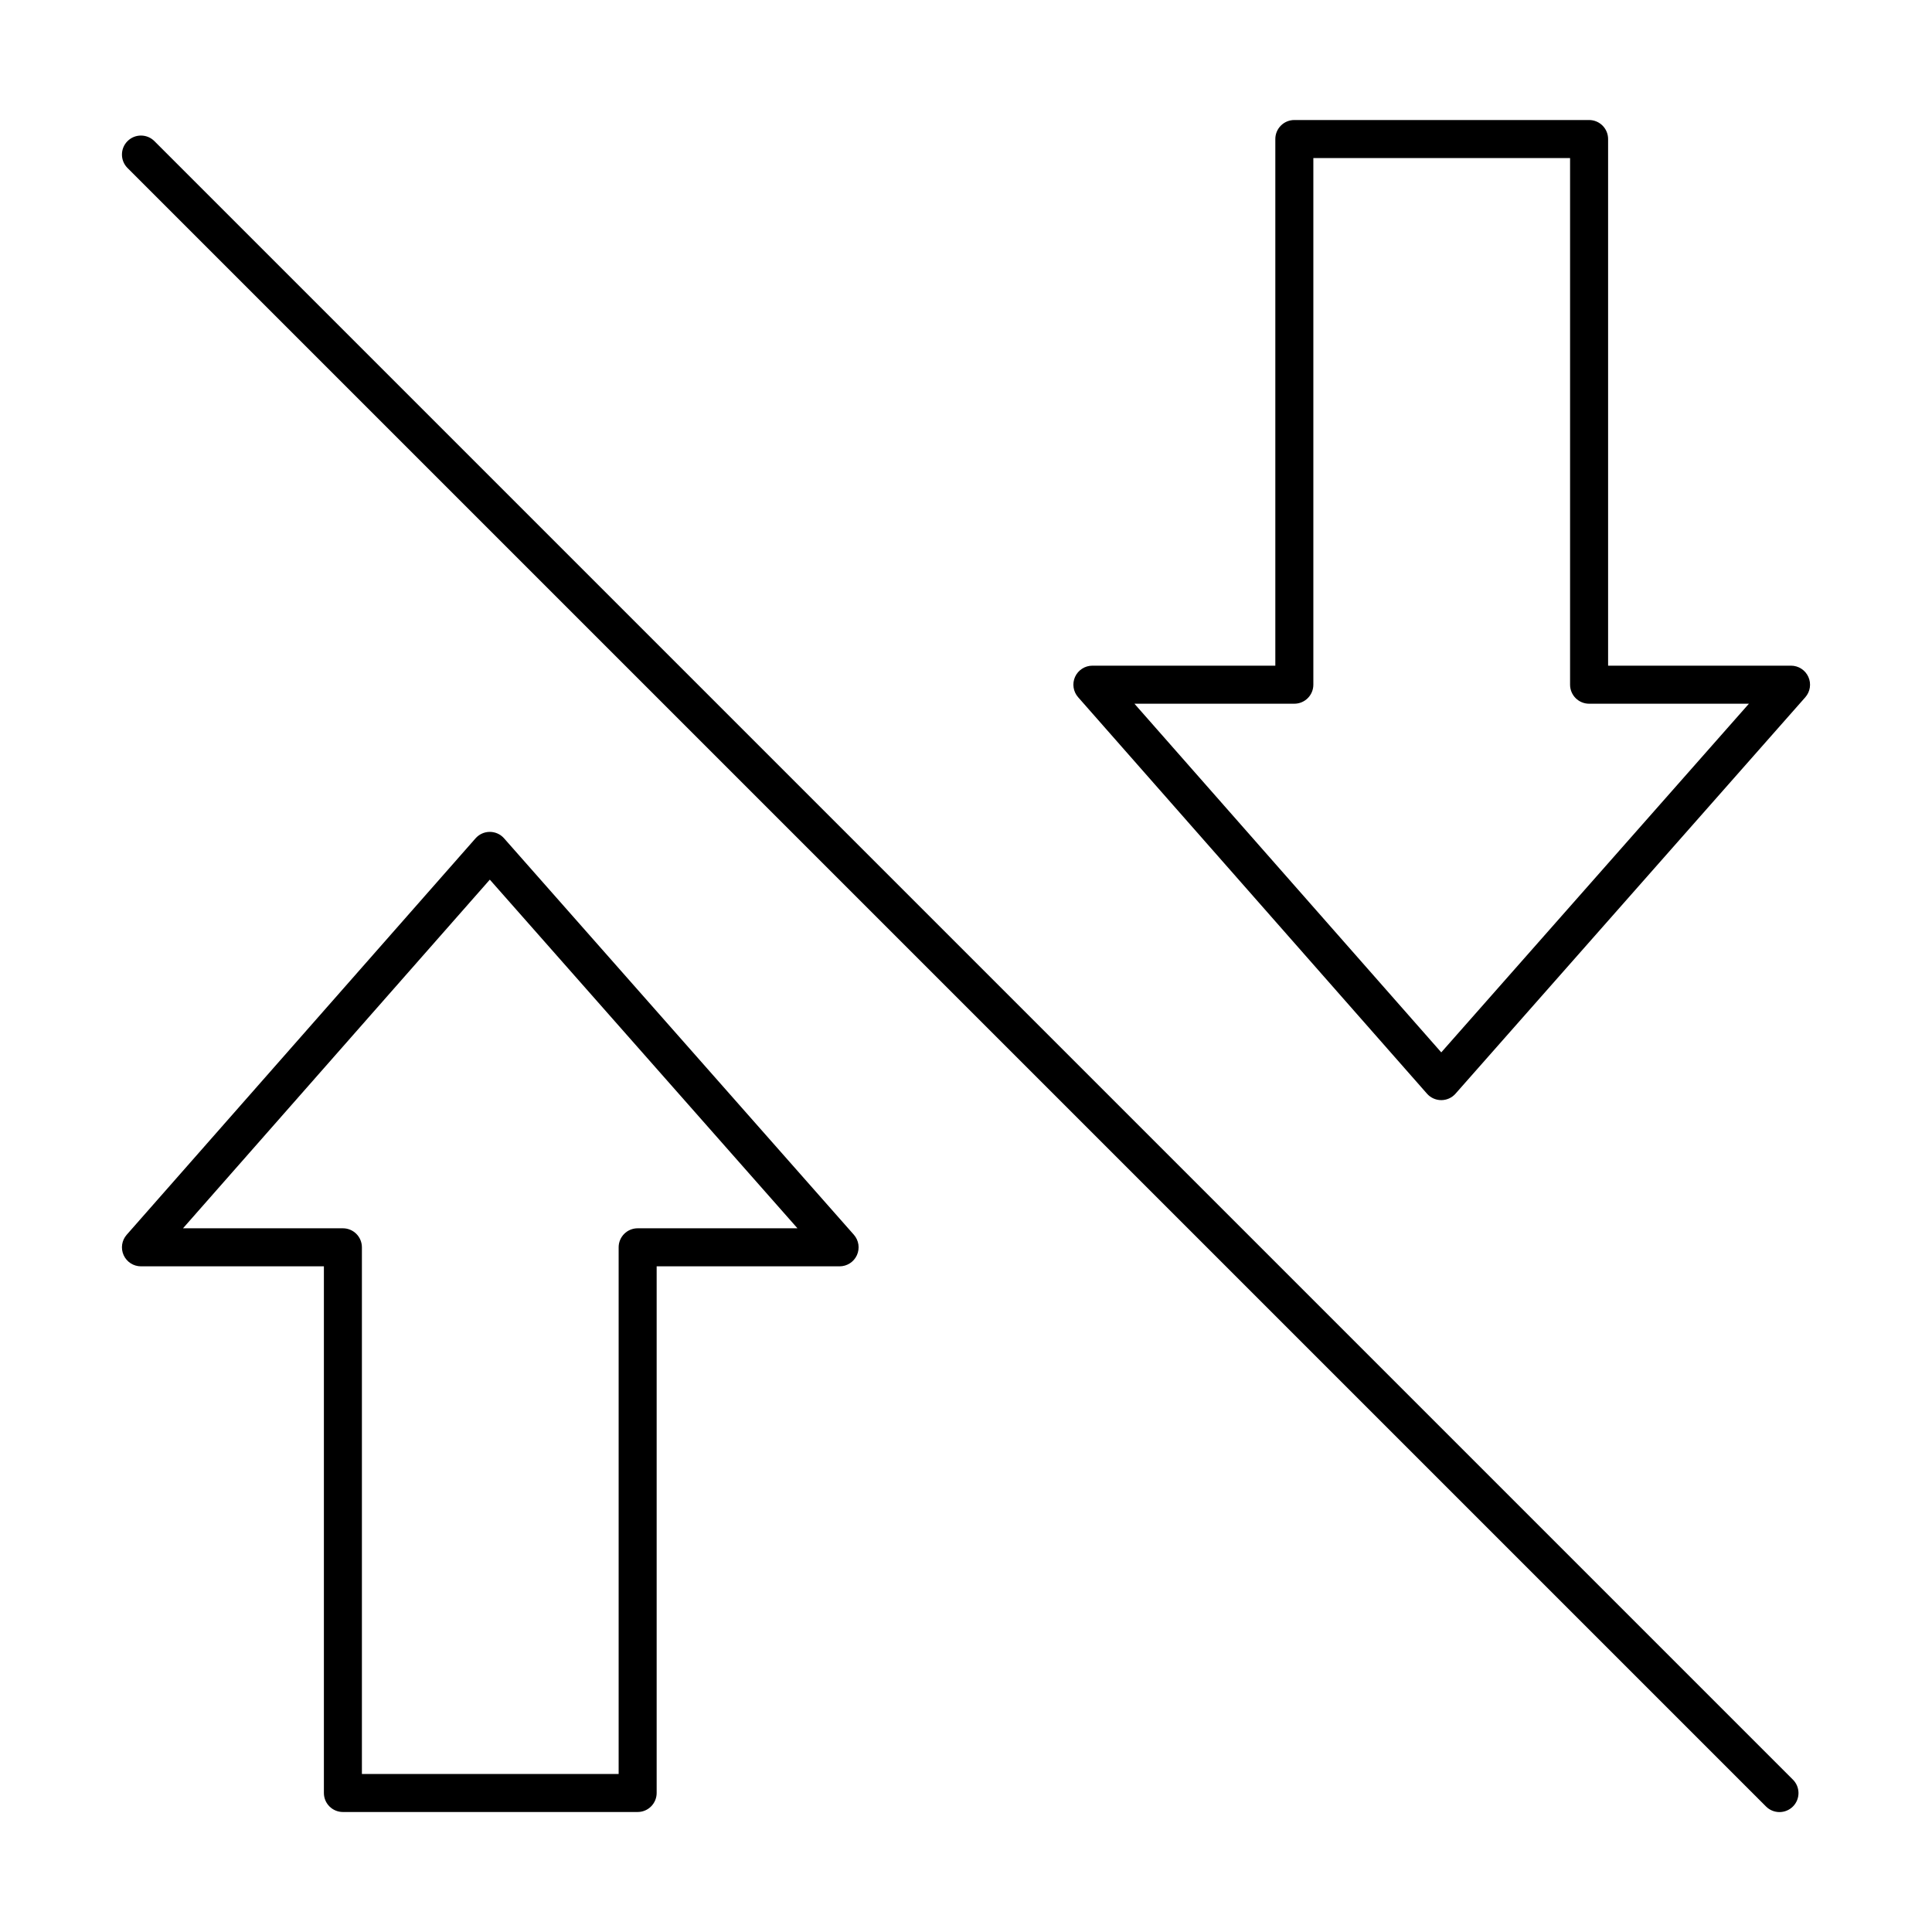
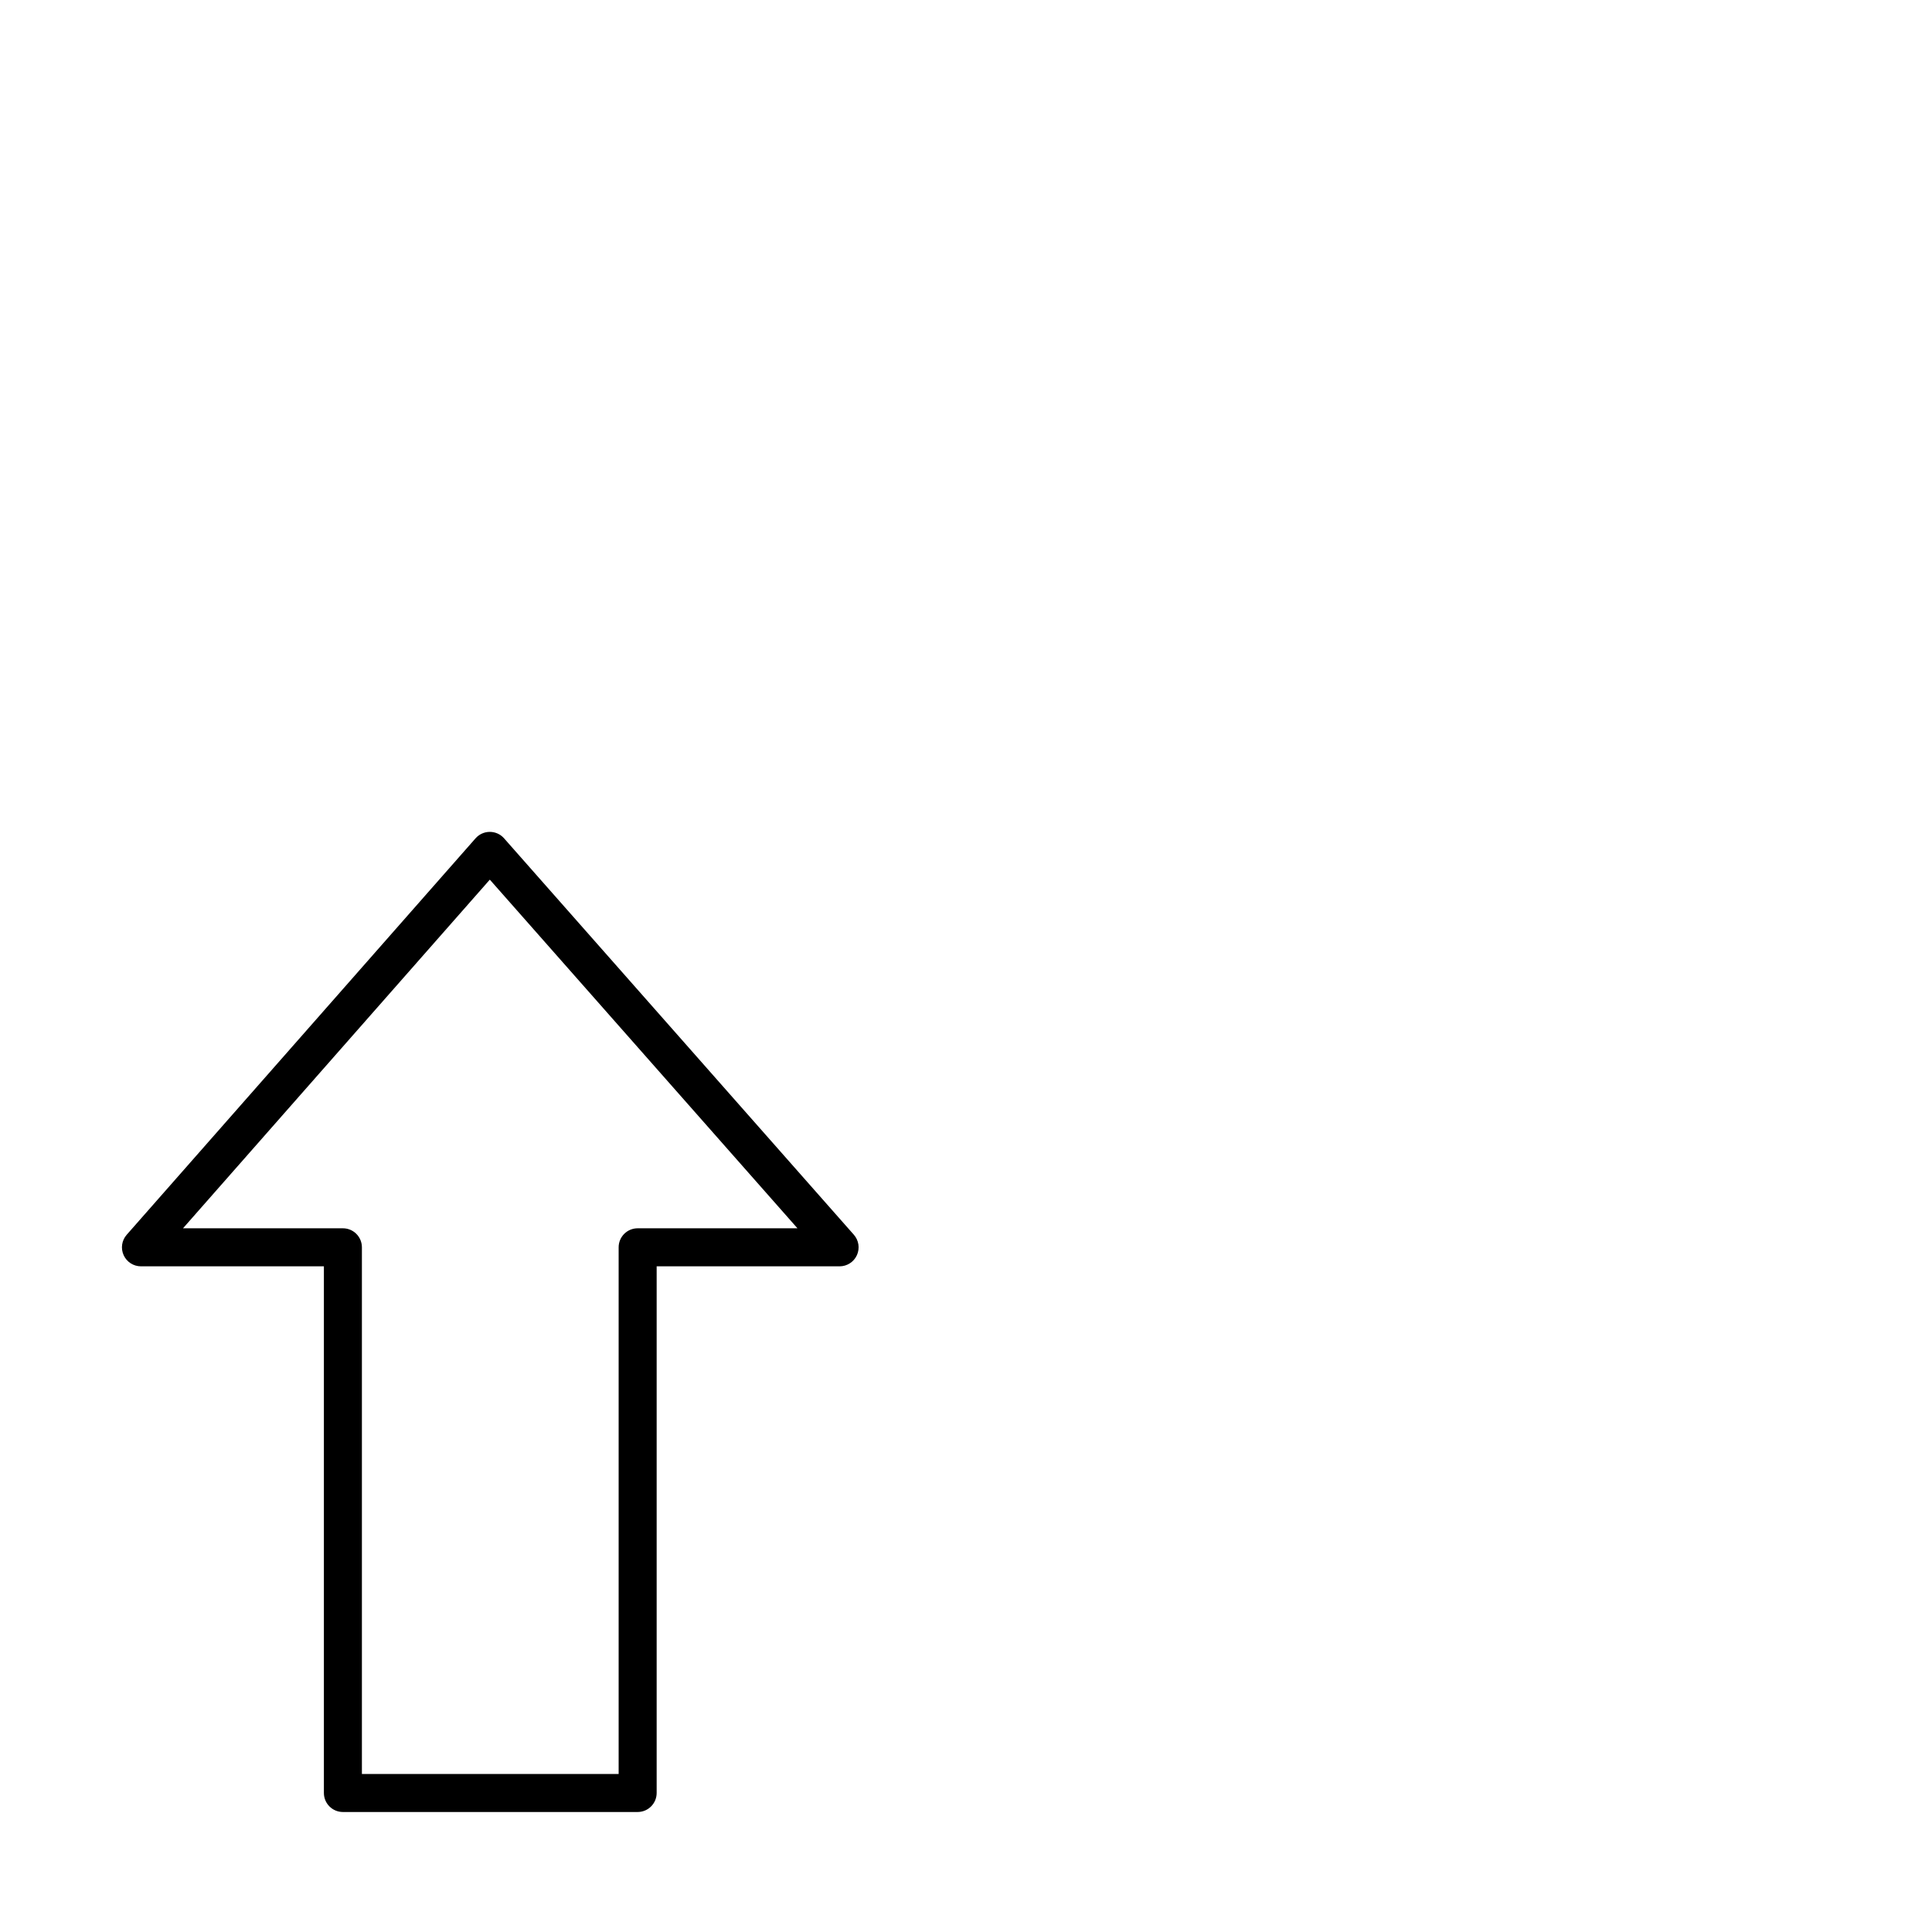
<svg xmlns="http://www.w3.org/2000/svg" fill="#000000" width="800px" height="800px" version="1.1" viewBox="144 144 512 512">
  <g>
    <path d="m277.58 366.16c-0.957-1.086-2.332-1.703-3.777-1.703h-0.004c-1.445 0-2.82 0.625-3.777 1.711l-92.449 105.06c-1.309 1.484-1.625 3.598-0.809 5.402 0.816 1.801 2.609 2.961 4.59 2.961h48.48v139.57c0 1.336 0.527 2.617 1.473 3.562 0.945 0.945 2.227 1.477 3.562 1.477h78.113c1.336 0 2.621-0.531 3.562-1.477 0.945-0.945 1.477-2.227 1.477-3.562v-139.57h48.48c1.98 0 3.777-1.16 4.594-2.969 0.812-1.805 0.496-3.918-0.816-5.406zm35.402 103.35c-1.336 0-2.617 0.531-3.562 1.477-0.945 0.945-1.477 2.227-1.473 3.562v139.57h-68.039v-139.57c0-1.336-0.531-2.617-1.473-3.562-0.945-0.945-2.227-1.477-3.566-1.477h-42.371l81.309-92.395 81.531 92.395z" />
-     <path d="m618.64 320.41h-48.477v-139.57c0-1.336-0.531-2.617-1.477-3.562-0.945-0.945-2.227-1.473-3.562-1.473h-78.113c-1.336 0-2.617 0.527-3.562 1.473-0.945 0.945-1.477 2.227-1.477 3.562v139.57h-48.48c-1.977 0-3.773 1.16-4.59 2.961-0.812 1.805-0.496 3.918 0.812 5.402l92.449 105.06c0.953 1.09 2.332 1.711 3.777 1.711h0.004c1.445 0.004 2.82-0.617 3.777-1.699l92.699-105.06c1.309-1.484 1.629-3.602 0.812-5.406s-2.613-2.969-4.594-2.969zm-92.691 102.48-81.312-92.398h42.375c1.336 0 2.617-0.531 3.562-1.477 0.945-0.945 1.477-2.227 1.477-3.562v-139.57h68.035v139.57c0 1.336 0.531 2.617 1.477 3.562 0.945 0.945 2.227 1.477 3.562 1.477h42.355z" />
-     <path d="m184.92 181.4c-1.969-1.969-5.156-1.969-7.125 0-1.969 1.965-1.969 5.156 0 7.125l434.2 434.2c0.945 0.953 2.227 1.492 3.57 1.496 1.34 0.004 2.629-0.527 3.578-1.477 0.949-0.945 1.48-2.234 1.477-3.574-0.004-1.344-0.543-2.629-1.5-3.57z" />
  </g>
</svg>